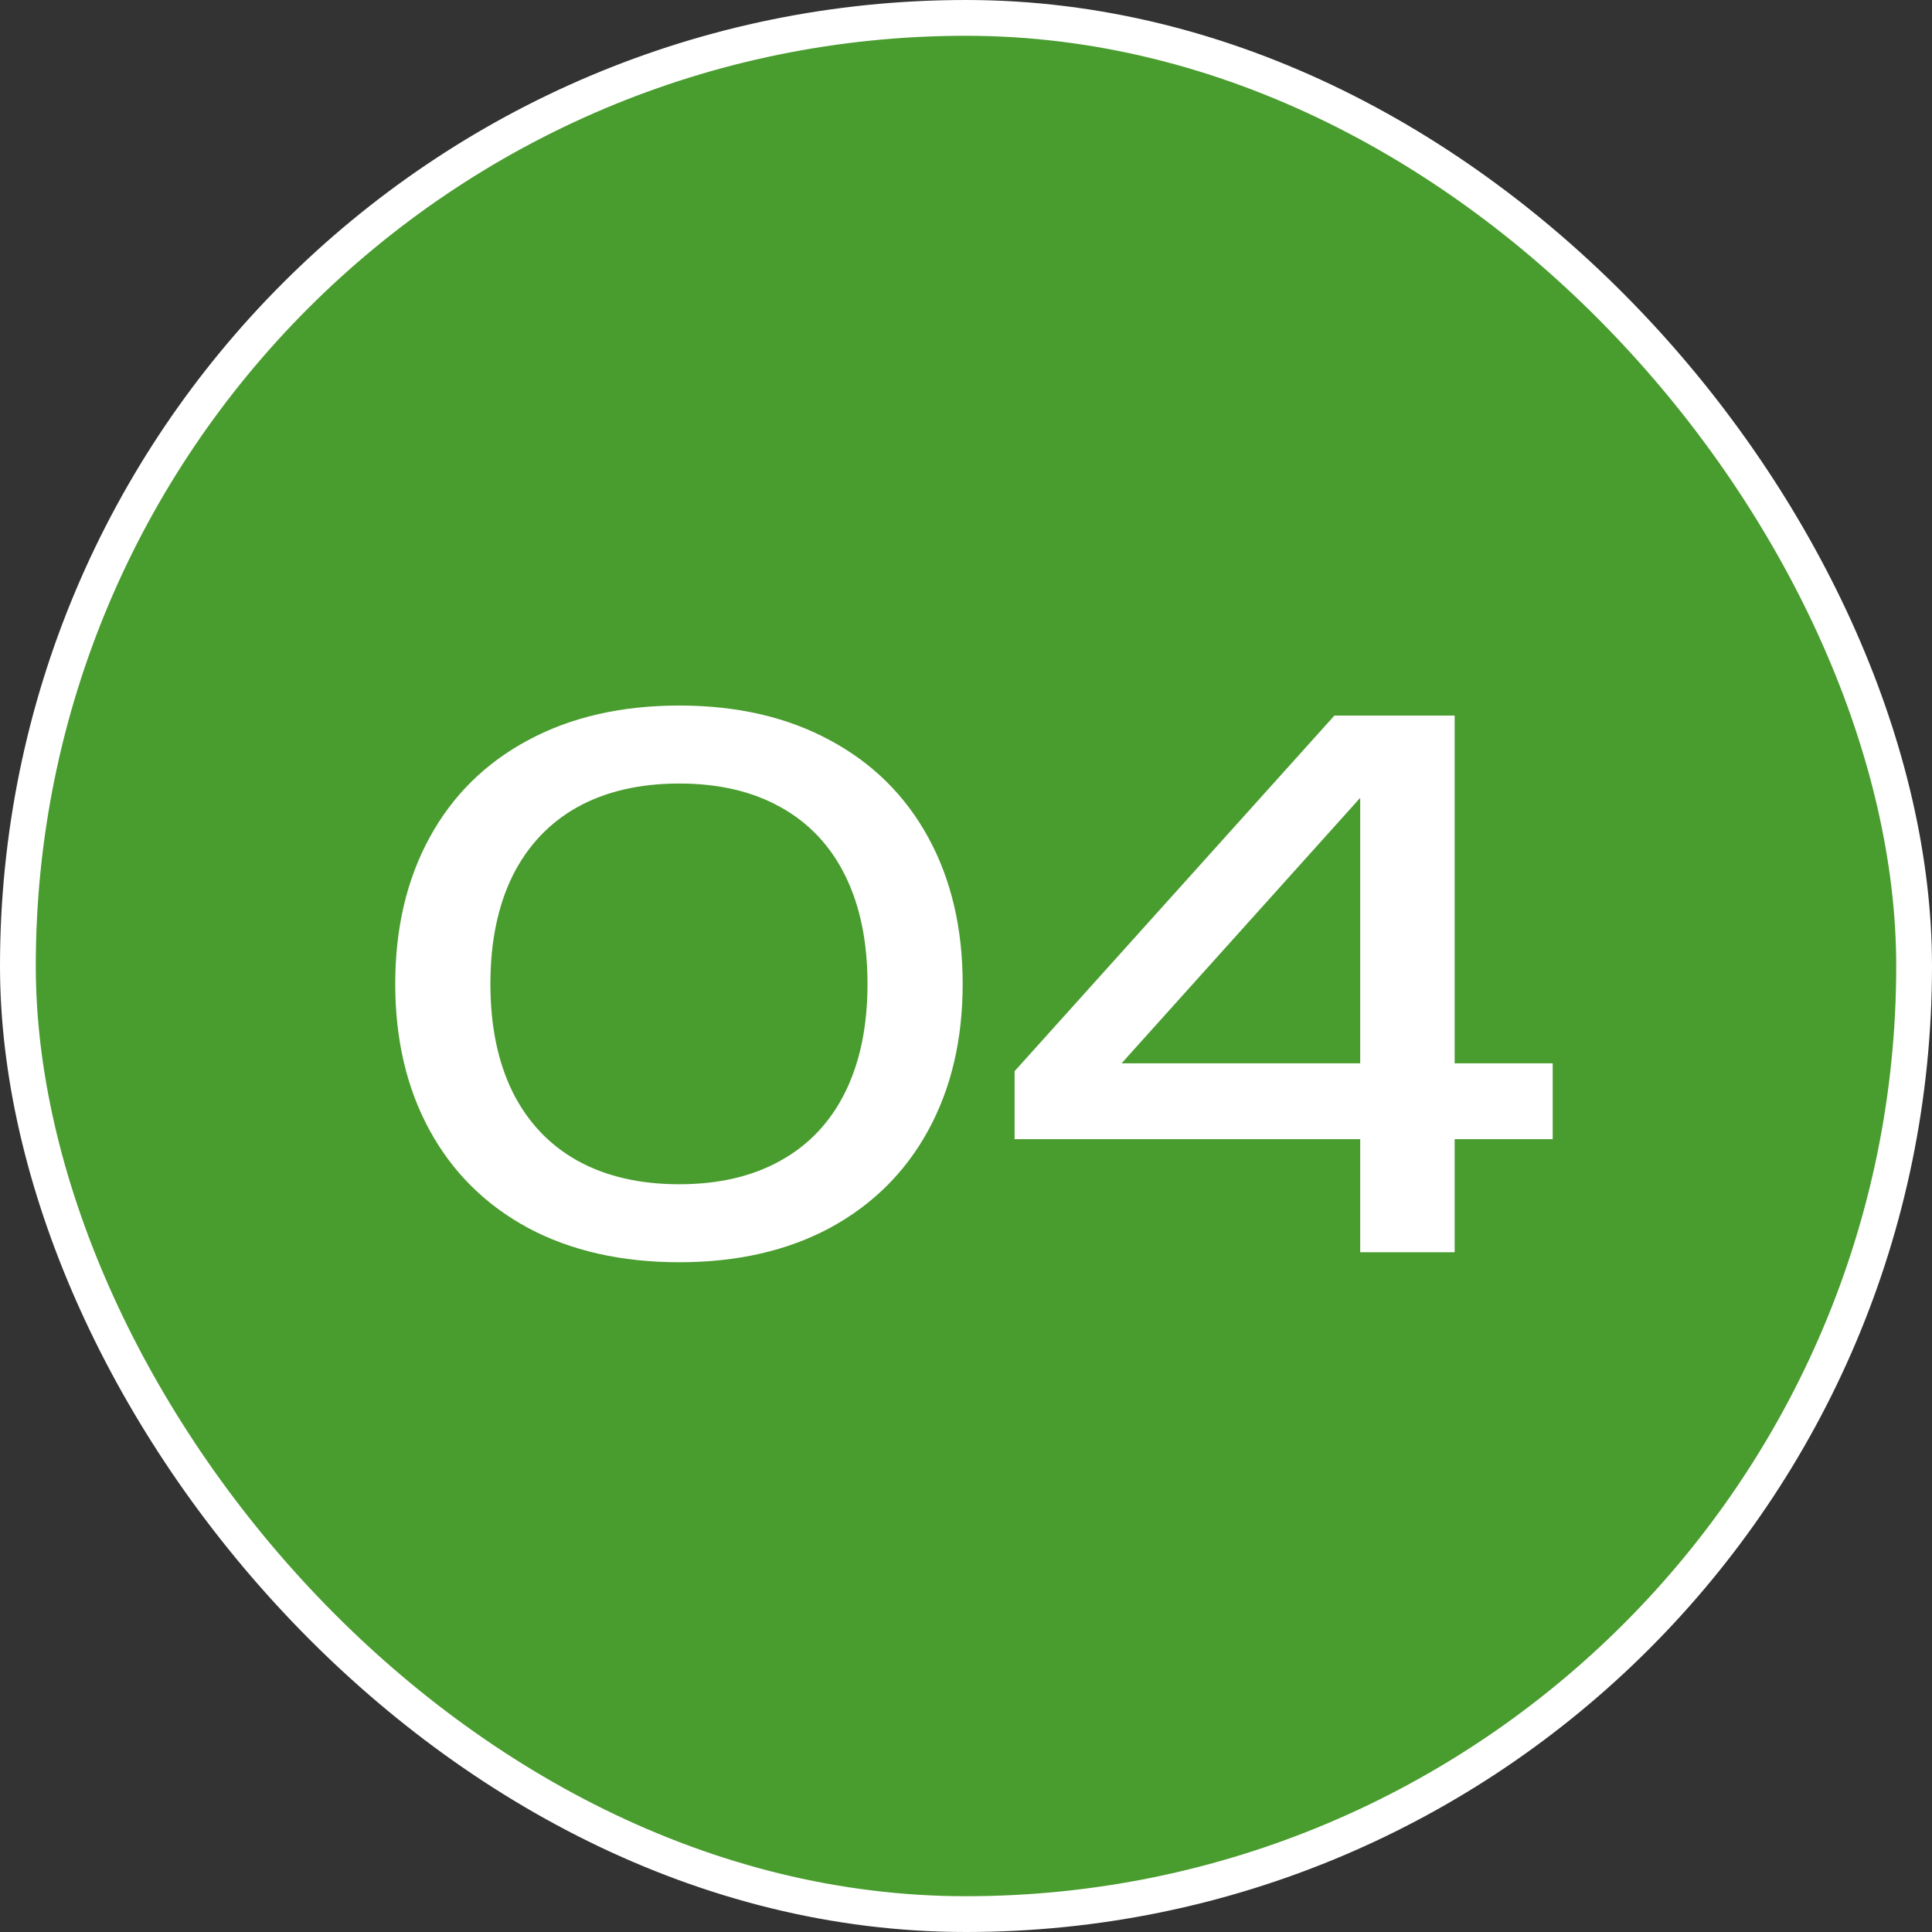
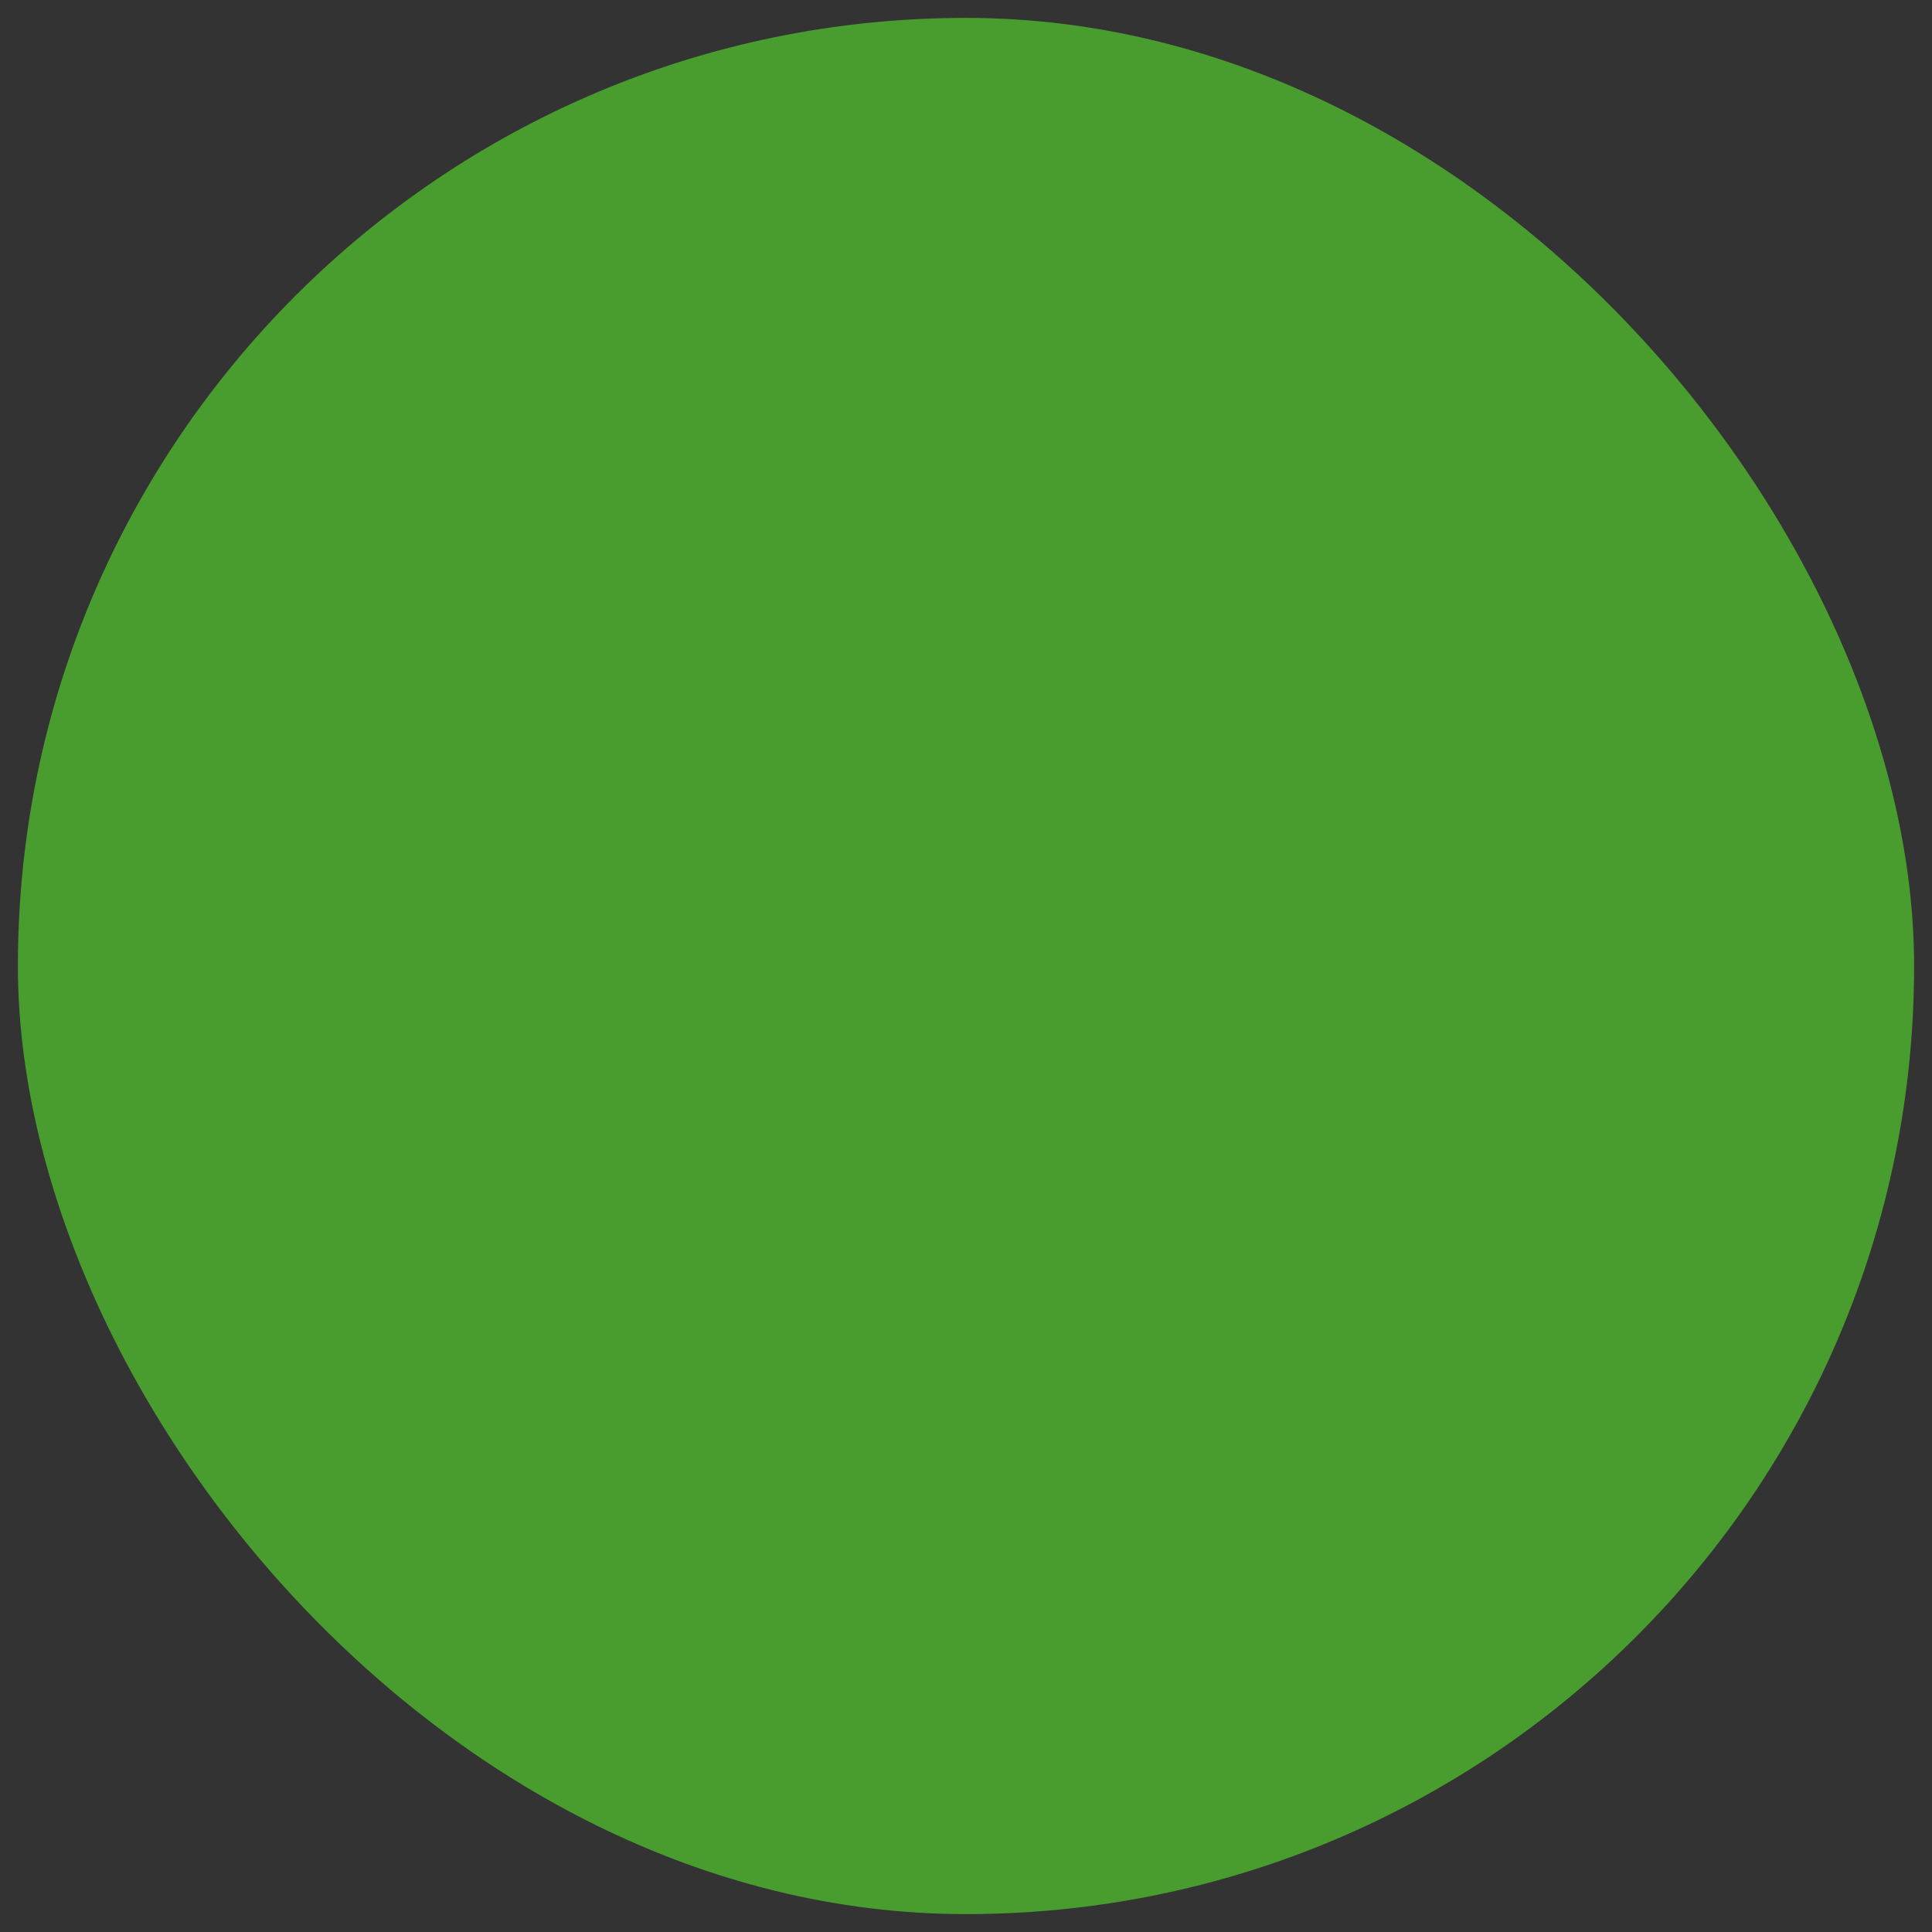
<svg xmlns="http://www.w3.org/2000/svg" width="54" height="54" viewBox="0 0 54 54" fill="none">
  <rect x="0" y="0" width="54" height="54" fill="#333333" stroke="none" />
  <rect x="0.5" y="0.5" width="53" height="53" rx="26.5" fill="#499C2E" />
-   <rect x="0.5" y="0.5" width="53" height="53" rx="26.5" stroke="white" />
-   <path d="M18.987 35.28C17.367 35.28 15.957 34.96 14.757 34.32C13.563 33.673 12.647 32.763 12.007 31.59C11.367 30.417 11.047 29.053 11.047 27.5C11.047 25.947 11.367 24.583 12.007 23.41C12.647 22.237 13.563 21.33 14.757 20.69C15.957 20.043 17.367 19.72 18.987 19.72C20.6 19.72 22.003 20.043 23.197 20.69C24.39 21.33 25.307 22.237 25.947 23.41C26.587 24.583 26.907 25.947 26.907 27.5C26.907 29.053 26.587 30.417 25.947 31.59C25.307 32.763 24.39 33.673 23.197 34.32C22.003 34.96 20.6 35.28 18.987 35.28ZM18.987 33.1C20.087 33.1 21.03 32.88 21.817 32.44C22.61 32 23.213 31.36 23.627 30.52C24.04 29.68 24.247 28.673 24.247 27.5C24.247 26.327 24.04 25.32 23.627 24.48C23.213 23.64 22.61 23 21.817 22.56C21.03 22.12 20.087 21.9 18.987 21.9C17.88 21.9 16.93 22.12 16.137 22.56C15.35 23 14.747 23.64 14.327 24.48C13.914 25.32 13.707 26.327 13.707 27.5C13.707 28.673 13.914 29.68 14.327 30.52C14.747 31.36 15.35 32 16.137 32.44C16.93 32.88 17.88 33.1 18.987 33.1ZM40.658 29.72H43.398V31.84H40.658V35H38.018V31.84H28.358V29.94L37.298 20H40.658V29.72ZM38.018 22.3L31.348 29.72H38.018V22.3Z" fill="white" />
</svg>